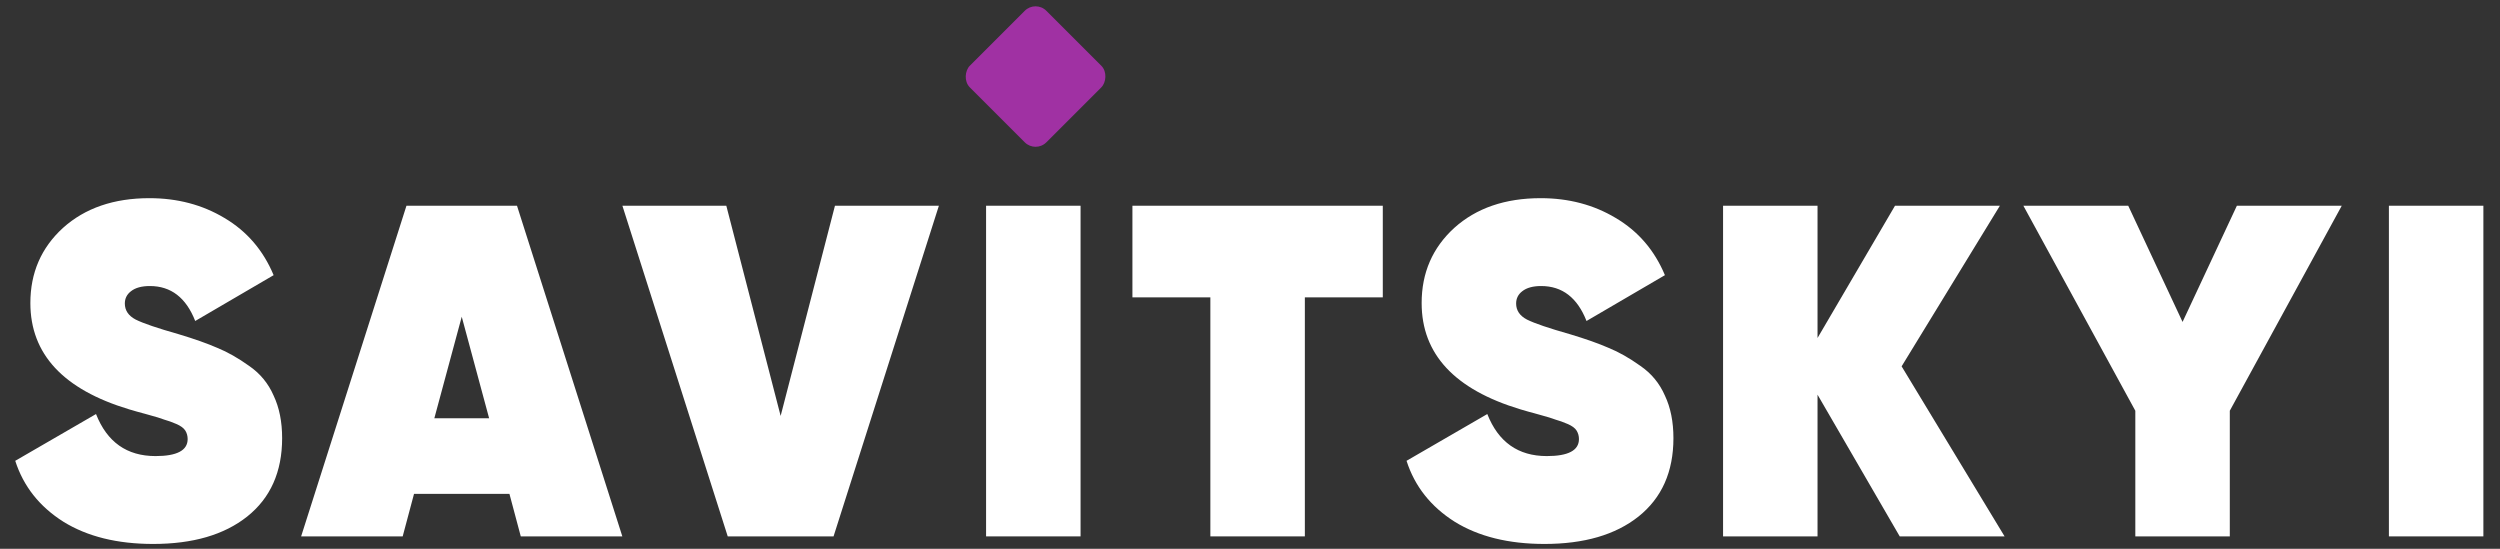
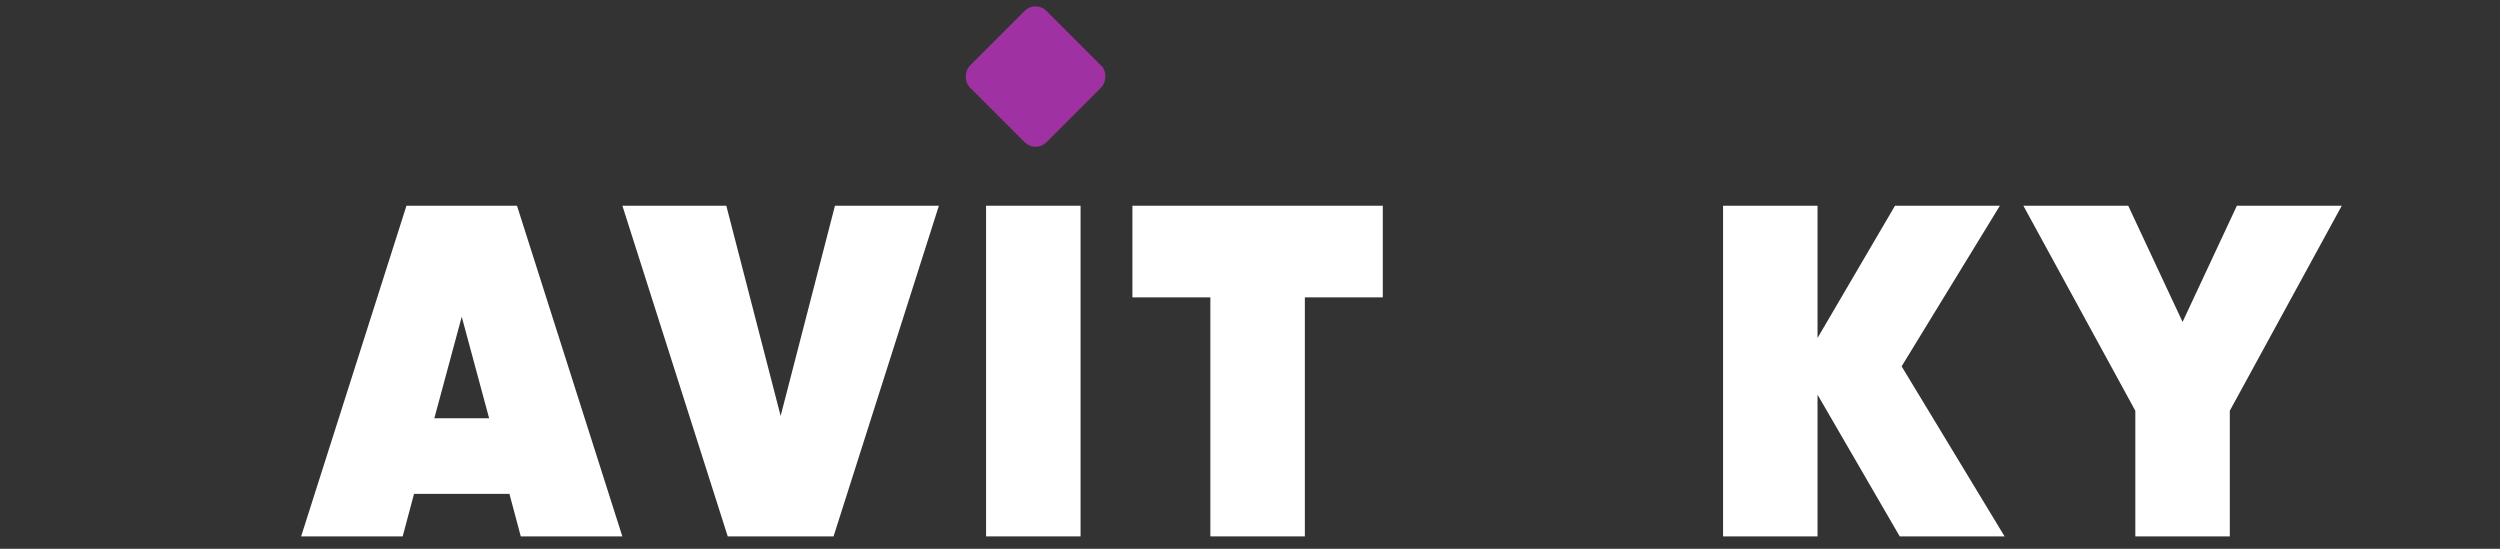
<svg xmlns="http://www.w3.org/2000/svg" width="164" height="36" viewBox="0 0 164 36" fill="none">
  <rect x="0" y="0" width="164" height="36" fill="#333333" stroke="none" />
-   <path d="M10.048 35.683C7.693 35.683 5.731 35.198 4.161 34.227C2.591 33.235 1.537 31.902 1 30.229L6.299 27.161C7.022 29 8.323 29.919 10.203 29.919C11.608 29.919 12.31 29.547 12.31 28.804C12.31 28.597 12.259 28.411 12.156 28.246C12.052 28.081 11.856 27.936 11.567 27.812C11.278 27.688 11.019 27.595 10.792 27.533C10.585 27.451 10.214 27.337 9.677 27.192C9.139 27.048 8.737 26.934 8.468 26.852C4.15 25.55 1.992 23.226 1.992 19.879C1.992 17.896 2.704 16.254 4.13 14.952C5.576 13.651 7.466 13 9.801 13C11.639 13 13.281 13.434 14.728 14.302C16.194 15.169 17.269 16.419 17.95 18.051L12.806 21.057C12.207 19.528 11.216 18.764 9.832 18.764C9.294 18.764 8.881 18.877 8.592 19.105C8.323 19.311 8.189 19.58 8.189 19.91C8.189 20.365 8.427 20.716 8.902 20.964C9.398 21.212 10.338 21.532 11.722 21.924C12.755 22.234 13.602 22.534 14.263 22.823C14.924 23.092 15.616 23.484 16.339 24.001C17.062 24.497 17.599 25.147 17.95 25.953C18.322 26.738 18.508 27.668 18.508 28.742C18.508 30.952 17.744 32.667 16.215 33.886C14.707 35.084 12.651 35.683 10.048 35.683Z" fill="white" />
  <path d="M34.163 35.187L33.419 32.398H27.16L26.416 35.187H19.754L26.664 13.496H33.915L40.825 35.187H34.163ZM28.492 27.44H32.087L30.29 20.778L28.492 27.44Z" fill="white" />
  <path d="M47.739 35.187L40.829 13.496H47.646L51.21 27.285L54.773 13.496H61.591L54.681 35.187H47.739Z" fill="white" />
  <path d="M64.687 13.496H70.885V35.187H64.687V13.496Z" fill="white" />
  <path d="M90.711 13.496V19.507H85.598V35.187H79.4V19.507H74.287V13.496H90.711Z" fill="white" />
-   <path d="M101.317 35.683C98.962 35.683 96.999 35.198 95.429 34.227C93.859 33.235 92.806 31.902 92.269 30.229L97.567 27.161C98.29 29 99.592 29.919 101.472 29.919C102.877 29.919 103.579 29.547 103.579 28.804C103.579 28.597 103.527 28.411 103.424 28.246C103.321 28.081 103.125 27.936 102.835 27.812C102.546 27.688 102.288 27.595 102.061 27.533C101.854 27.451 101.482 27.337 100.945 27.192C100.408 27.048 100.005 26.934 99.737 26.852C95.419 25.55 93.26 23.226 93.26 19.879C93.26 17.896 93.973 16.254 95.398 14.952C96.844 13.651 98.735 13 101.069 13C102.908 13 104.55 13.434 105.996 14.302C107.463 15.169 108.537 16.419 109.219 18.051L104.075 21.057C103.476 19.528 102.484 18.764 101.1 18.764C100.563 18.764 100.15 18.877 99.861 19.105C99.592 19.311 99.458 19.58 99.458 19.91C99.458 20.365 99.695 20.716 100.17 20.964C100.666 21.212 101.606 21.532 102.99 21.924C104.023 22.234 104.87 22.534 105.531 22.823C106.192 23.092 106.884 23.484 107.608 24.001C108.331 24.497 108.868 25.147 109.219 25.953C109.591 26.738 109.777 27.668 109.777 28.742C109.777 30.952 109.012 32.667 107.484 33.886C105.976 35.084 103.92 35.683 101.317 35.683Z" fill="white" />
  <path d="M131.501 35.187H124.622L119.23 25.891V35.187H113.033V13.496H119.23V22.172L124.312 13.496H131.192L124.746 24.032L131.501 35.187Z" fill="white" />
  <path d="M153.619 13.496L146.275 26.945V35.187H140.077V26.945L132.733 13.496H139.612L143.176 21.119L146.739 13.496H153.619Z" fill="white" />
-   <path d="M156.712 13.496H162.91V35.187H156.712V13.496Z" fill="white" />
  <rect x="67.933" width="7.102" height="7.102" rx="1" transform="rotate(45 67.933 0)" fill="#A031A3" />
</svg>